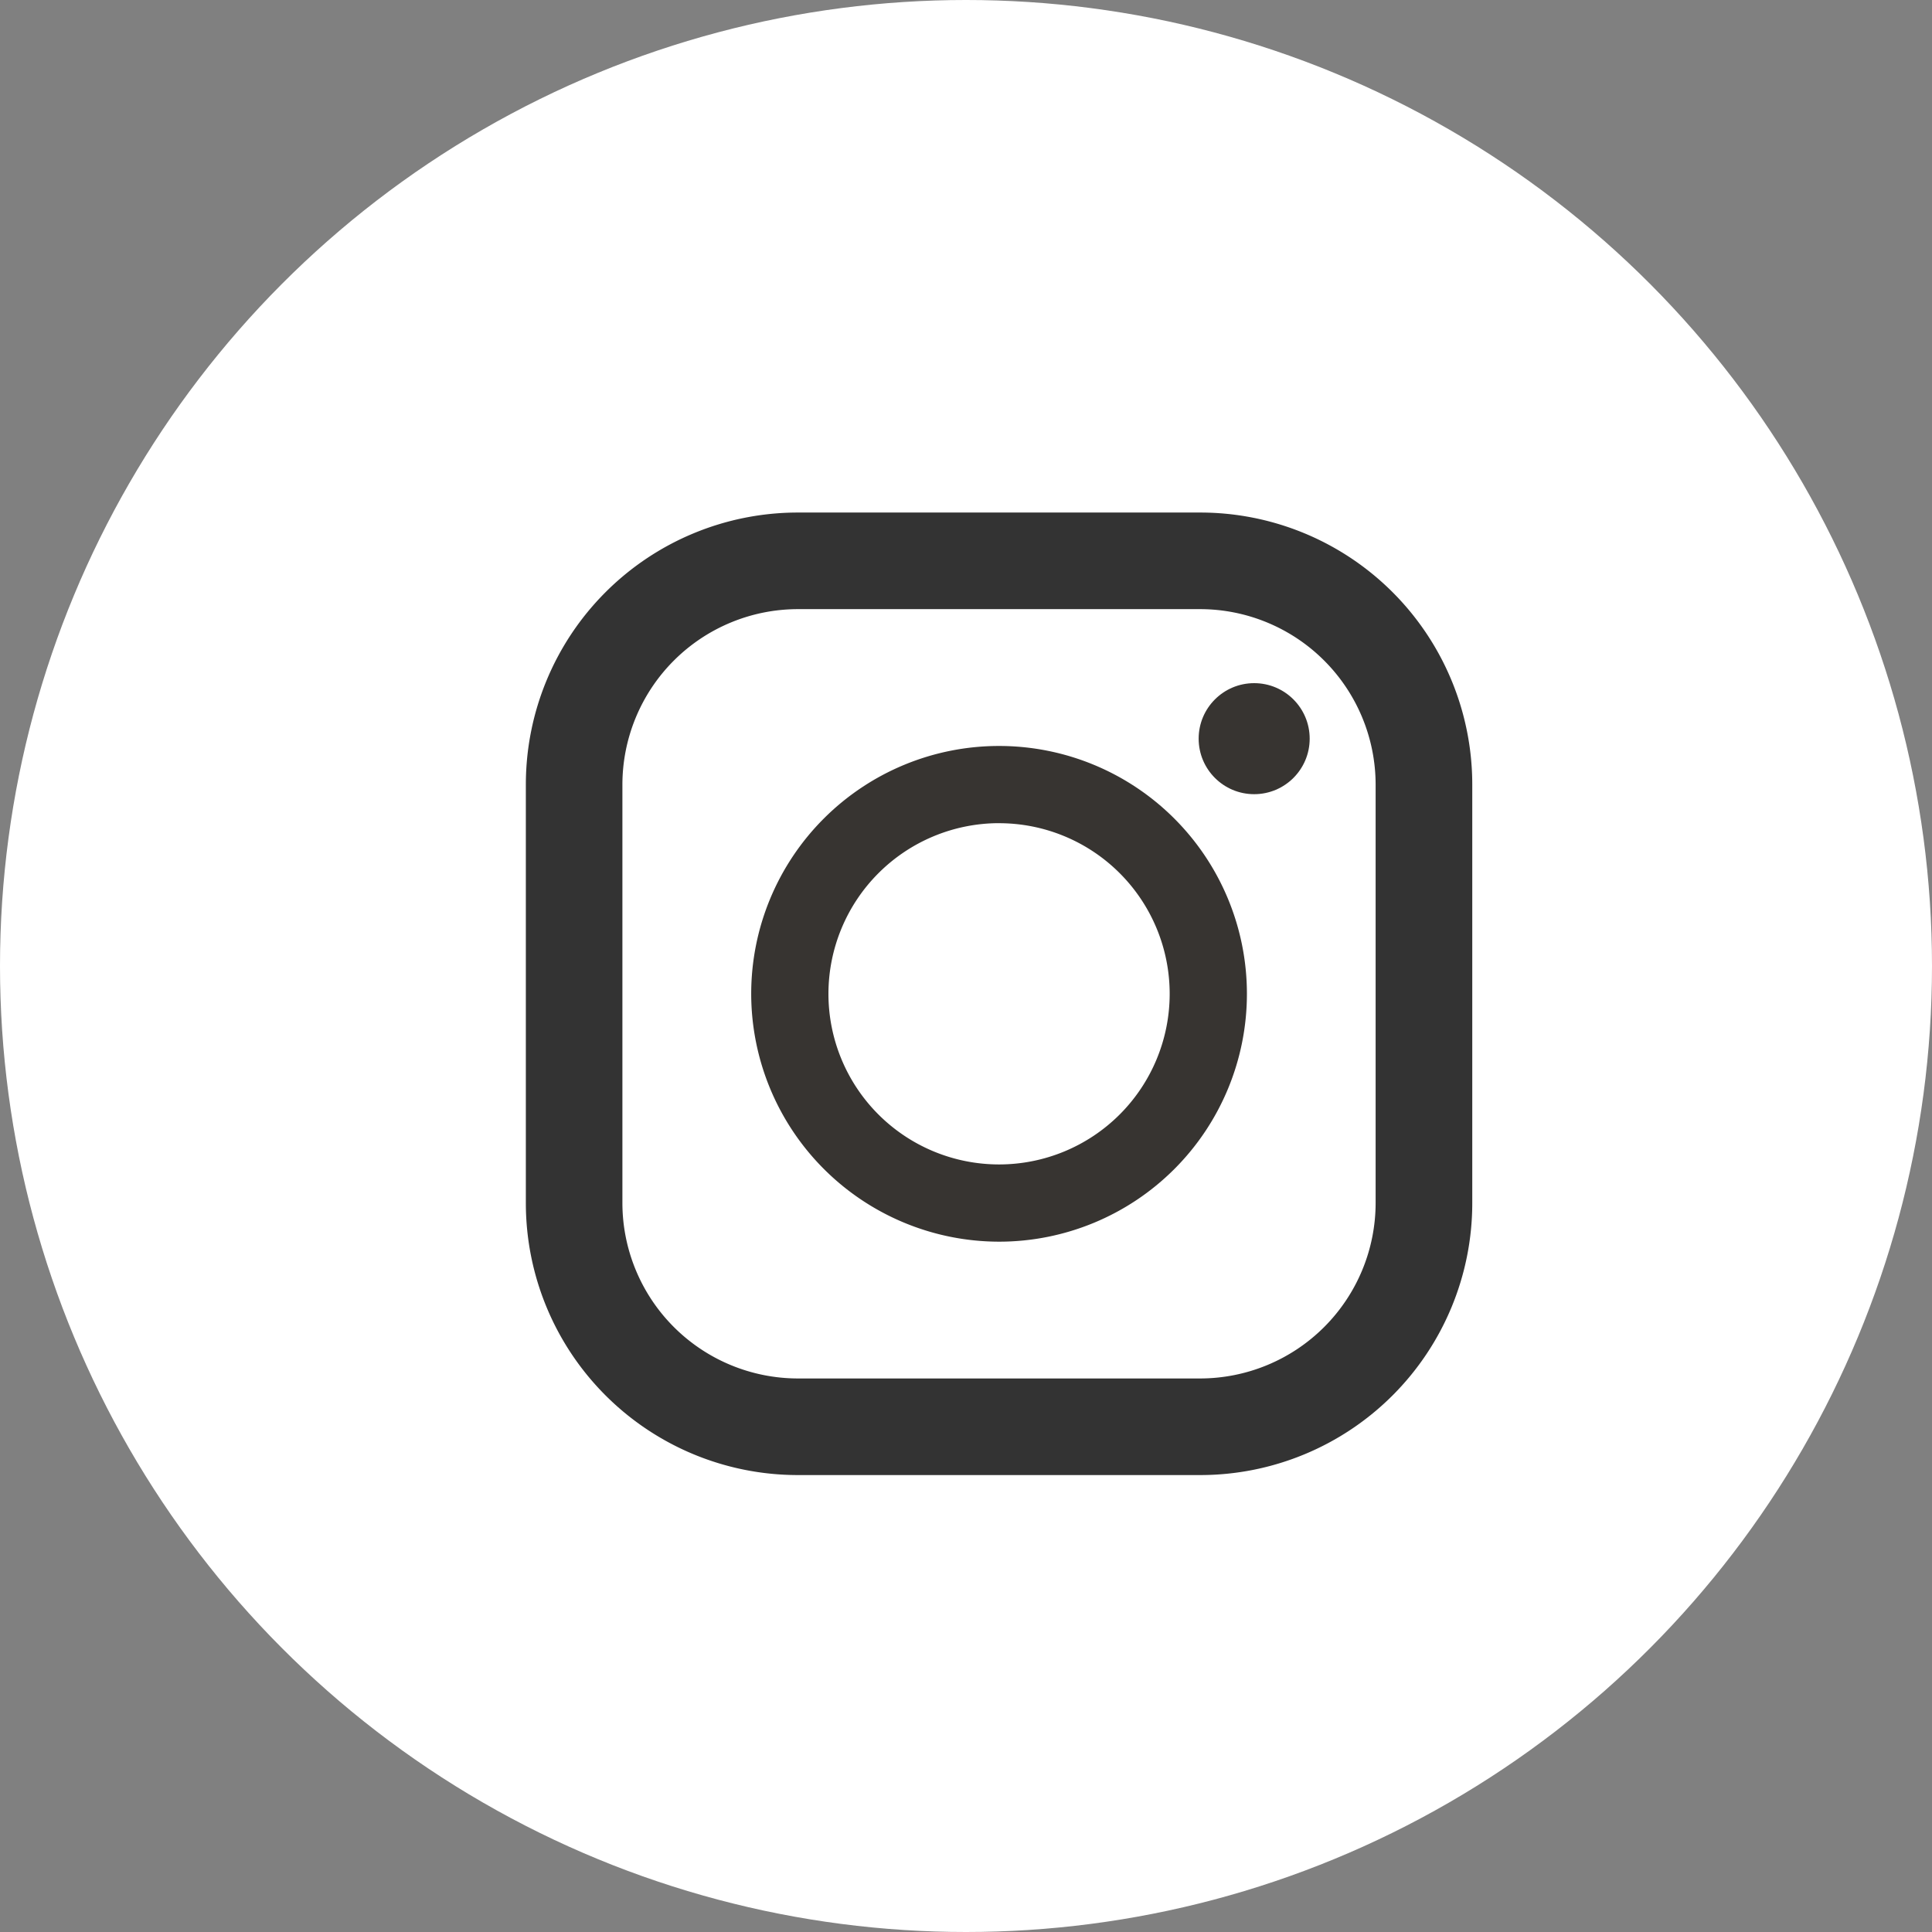
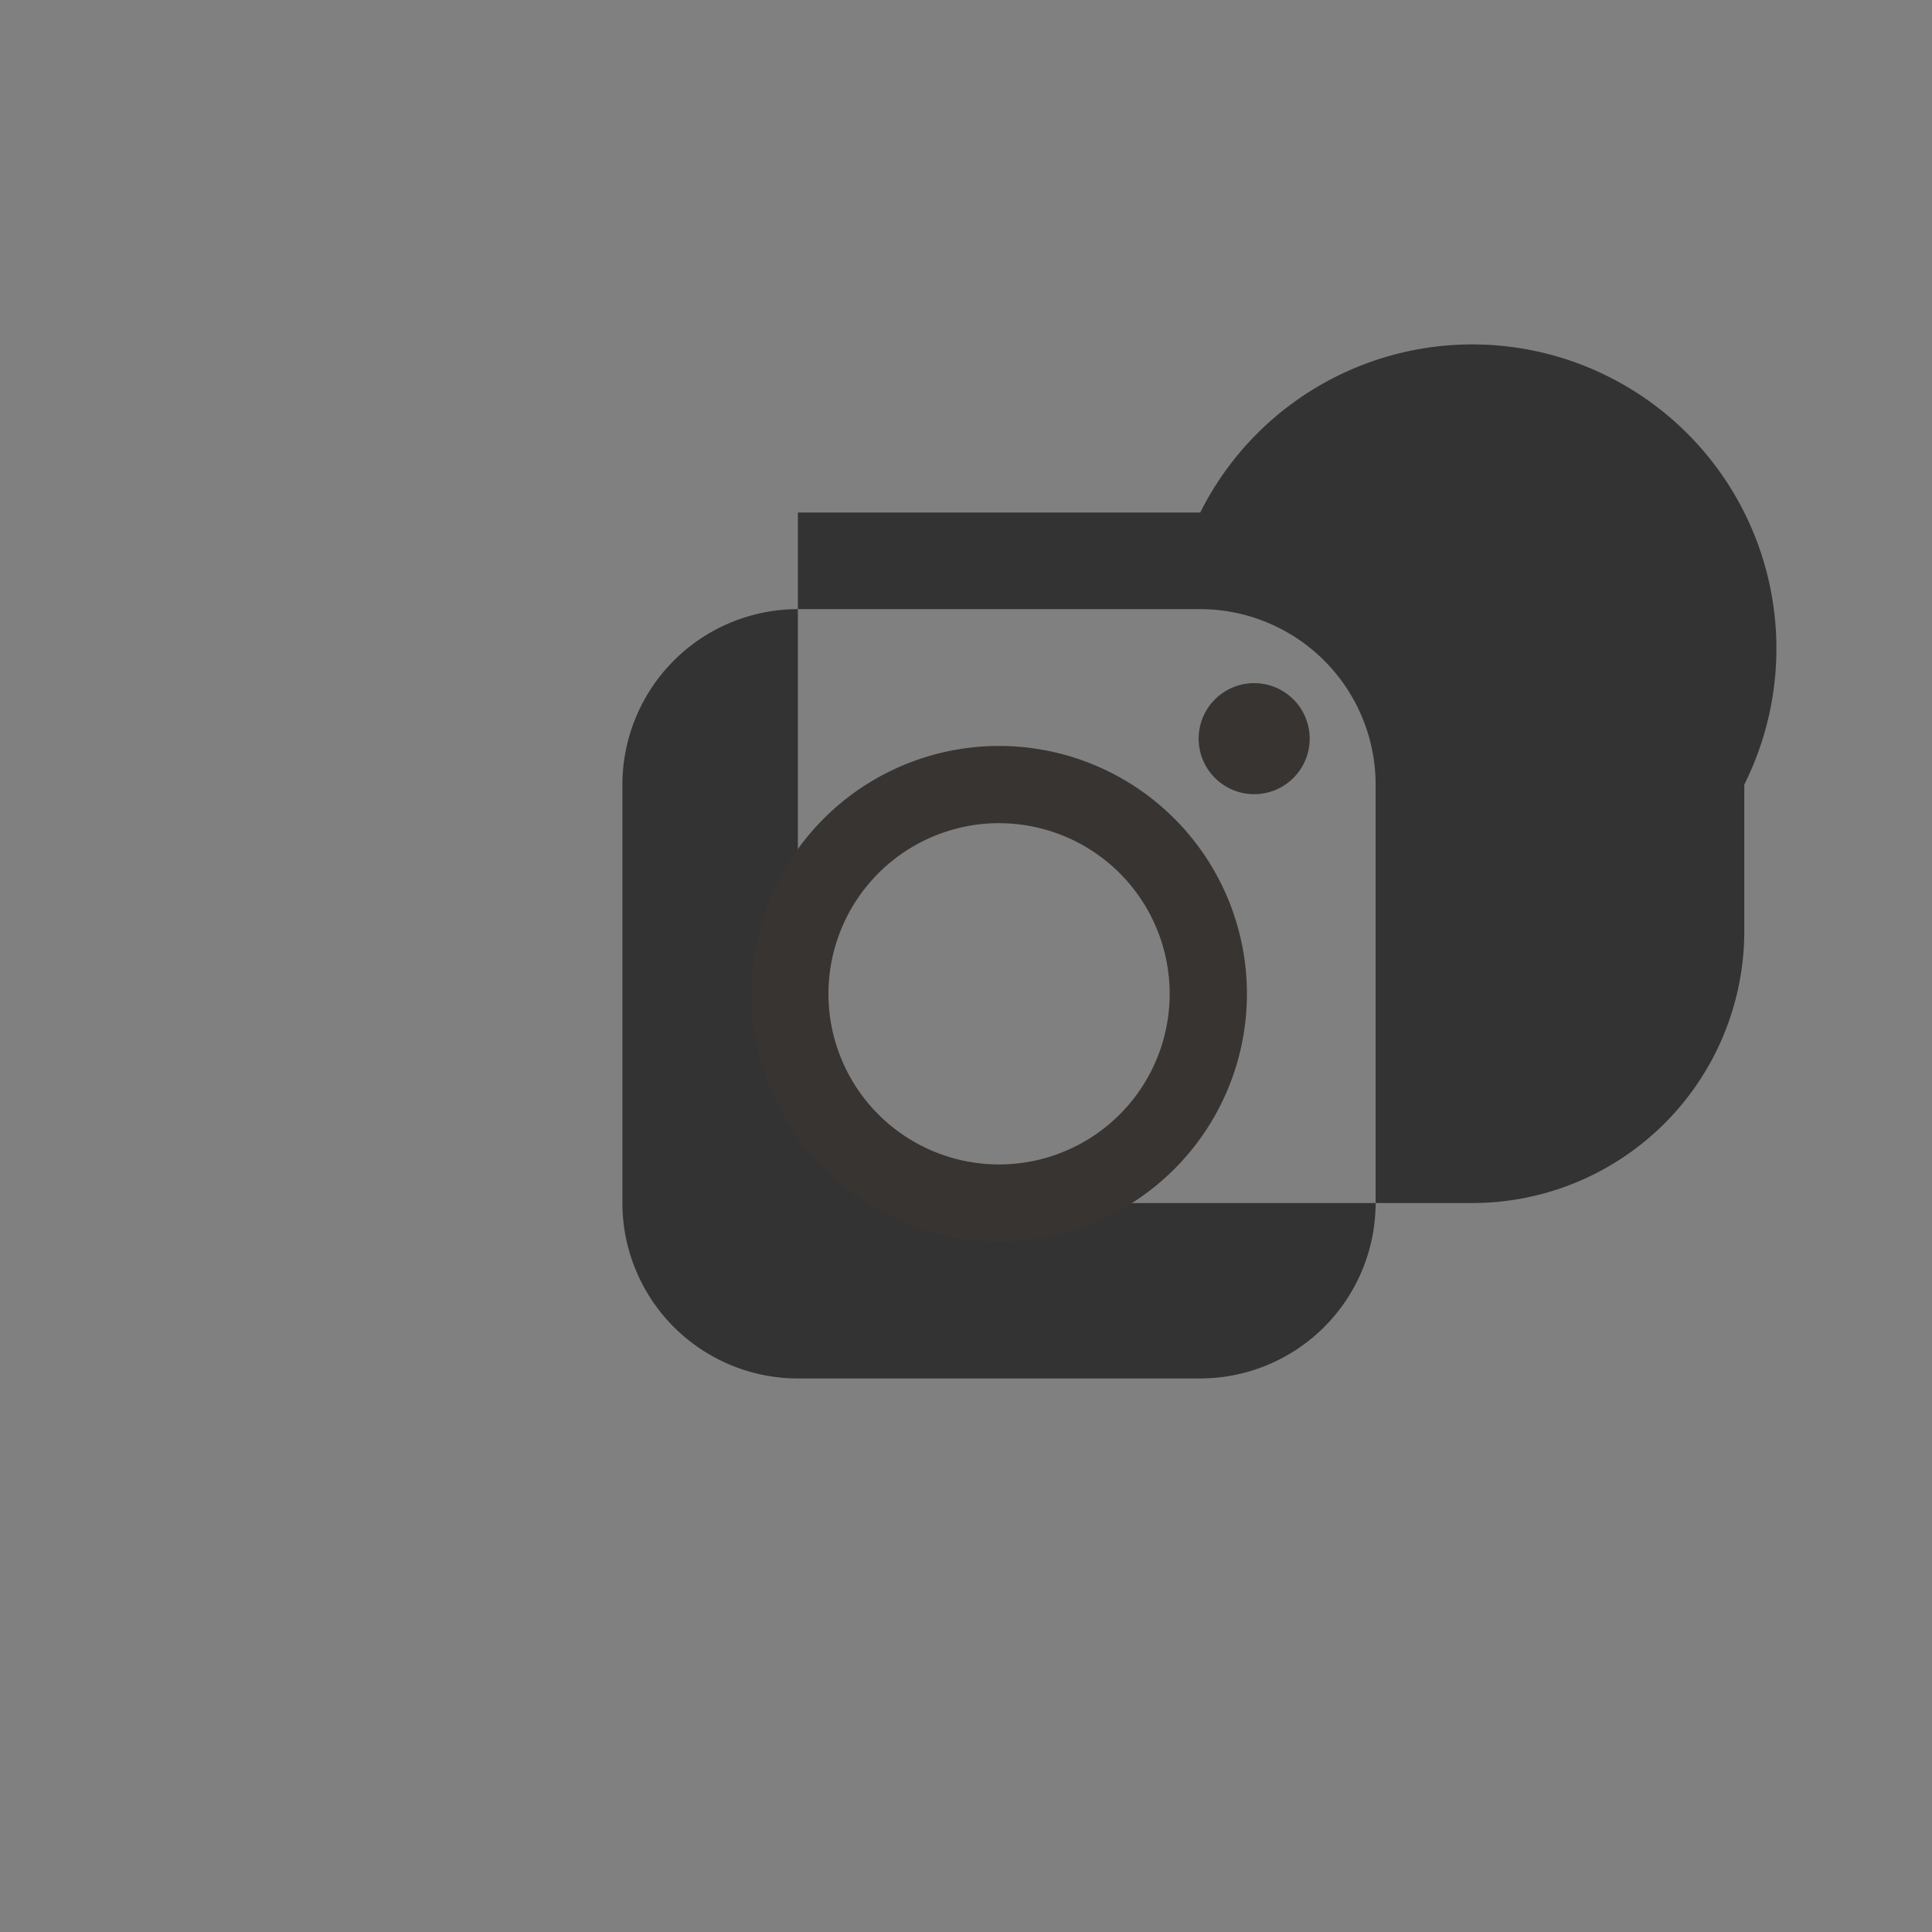
<svg xmlns="http://www.w3.org/2000/svg" width="45" height="45" viewBox="0 0 45 45">
  <rect x="0" y="0" width="45" height="45" fill="#808080" stroke="none" />
  <g id="グループ_23230" data-name="グループ 23230" transform="translate(0 0)">
    <g id="グループ_20105" data-name="グループ 20105" transform="translate(0 -0.039)">
-       <circle id="楕円形_378" data-name="楕円形 378" cx="22.5" cy="22.5" r="22.5" transform="translate(0 0.039)" fill="#fff" />
      <g id="グループ_1489" data-name="グループ 1489" transform="translate(12.248 11.977)">
-         <path id="パス_3413" data-name="パス 3413" d="M19.989,0H10.617A6.336,6.336,0,0,0,4.281,6.336v9.747a6.336,6.336,0,0,0,6.336,6.336h9.372a6.336,6.336,0,0,0,6.336-6.336V6.336A6.336,6.336,0,0,0,19.989,0ZM6.53,6.336a4.091,4.091,0,0,1,4.086-4.086h9.372a4.091,4.091,0,0,1,4.086,4.086v9.747a4.091,4.091,0,0,1-4.086,4.086H10.617A4.091,4.091,0,0,1,6.53,16.083Z" transform="translate(-4.281)" fill="#333" />
+         <path id="パス_3413" data-name="パス 3413" d="M19.989,0H10.617v9.747a6.336,6.336,0,0,0,6.336,6.336h9.372a6.336,6.336,0,0,0,6.336-6.336V6.336A6.336,6.336,0,0,0,19.989,0ZM6.53,6.336a4.091,4.091,0,0,1,4.086-4.086h9.372a4.091,4.091,0,0,1,4.086,4.086v9.747a4.091,4.091,0,0,1-4.086,4.086H10.617A4.091,4.091,0,0,1,6.53,16.083Z" transform="translate(-4.281)" fill="#333" />
        <path id="パス_3414" data-name="パス 3414" d="M129.922,135.692a5.773,5.773,0,1,0-5.773-5.773A5.78,5.78,0,0,0,129.922,135.692Zm0-9.747a3.974,3.974,0,1,1-3.974,3.974A3.978,3.978,0,0,1,129.922,125.944Z" transform="translate(-118.9 -118.709)" fill="#373431" />
        <ellipse id="楕円形_351" data-name="楕円形 351" cx="1.293" cy="1.293" rx="1.293" ry="1.293" transform="translate(15.671 3.974)" fill="#373431" />
      </g>
    </g>
  </g>
</svg>